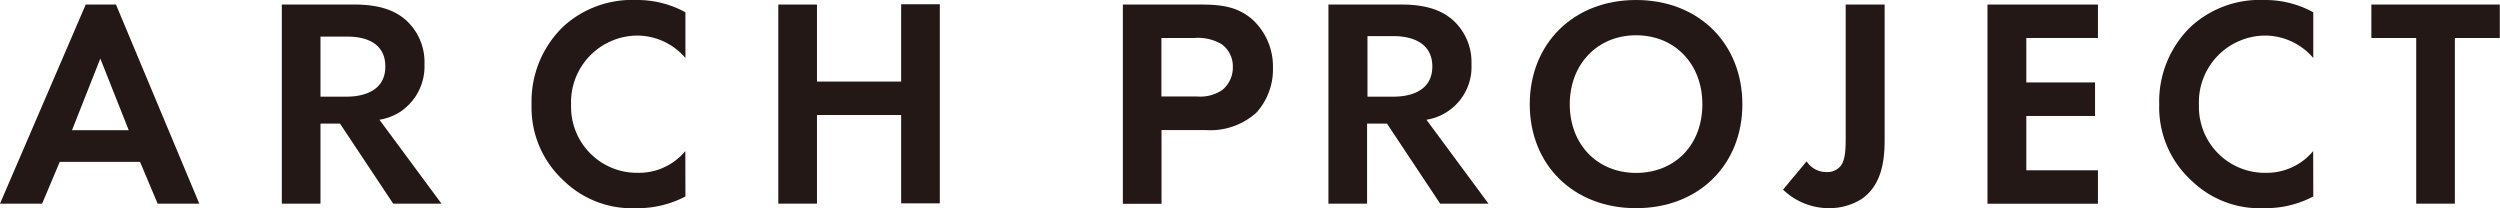
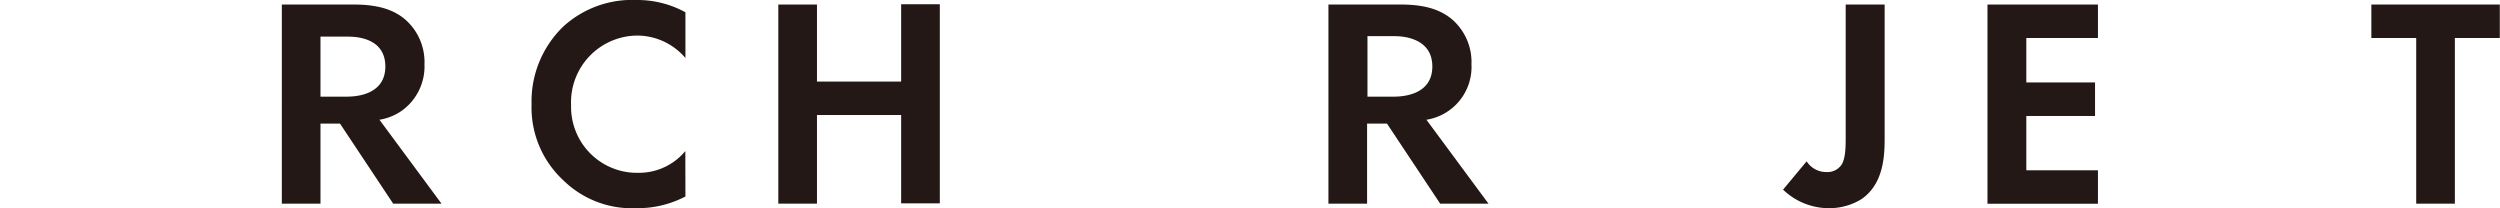
<svg xmlns="http://www.w3.org/2000/svg" id="レイヤー_1" data-name="レイヤー 1" viewBox="0 0 258.67 21.53">
  <defs>
    <style>.cls-1{fill:#231815;}</style>
  </defs>
  <title>アートボード 1</title>
-   <path class="cls-1" d="M14.49,16.75H6.18L4.36,21.07H0L8.87.47H12l8.62,20.6H16.31Zm-1.17-3.28L10.38,6.06,7.45,13.47Z" />
  <path class="cls-1" d="M36.67.47c2.84,0,4.3.74,5.25,1.54a5.85,5.85,0,0,1,2,4.64,5.64,5.64,0,0,1-2.41,4.85,5.58,5.58,0,0,1-2.25.89l6.42,8.68h-5l-5.5-8.28H33.16v8.28h-4V.47ZM33.16,10h2.71c.77,0,4-.09,4-3.12s-3.15-3.09-3.89-3.09H33.16Z" />
  <path class="cls-1" d="M70.92,20.33a10.66,10.66,0,0,1-5.1,1.21,10.14,10.14,0,0,1-7.53-2.88A10.26,10.26,0,0,1,55,10.79a10.76,10.76,0,0,1,3.31-8.07A10.56,10.56,0,0,1,65.85,0a10.34,10.34,0,0,1,5.07,1.27V6a6.59,6.59,0,0,0-5-2.32,6.9,6.9,0,0,0-6.83,7.2,6.82,6.82,0,0,0,7,7,6.23,6.23,0,0,0,4.82-2.25Z" />
  <path class="cls-1" d="M84.53,8.44h8.71v-8h4v20.6h-4V11.9H84.53v9.17h-4V.47h4Z" />
-   <path class="cls-1" d="M124.17.47c2.31,0,3.92.24,5.44,1.57a6.61,6.61,0,0,1,2.1,5,6.66,6.66,0,0,1-1.7,4.6,7.1,7.1,0,0,1-5.22,1.82h-4.61v7.63h-4V.47Zm-4,9.51h3.65a4.08,4.08,0,0,0,2.62-.65,3,3,0,0,0,1.12-2.41,2.82,2.82,0,0,0-1.15-2.34,4.8,4.8,0,0,0-2.84-.65h-3.4Z" />
-   <path class="cls-1" d="M180.28,10.79c0,6.27-4.52,10.75-11,10.75s-11-4.48-11-10.75S162.79,0,169.28,0,180.28,4.51,180.28,10.79Zm-4.14,0c0-4.18-2.85-7.14-6.86-7.14s-6.86,3-6.86,7.14,2.84,7.1,6.86,7.1S176.14,15,176.14,10.79Z" />
  <path class="cls-1" d="M195,.47v13.9c0,1.82-.13,4.69-2.41,6.24a6.32,6.32,0,0,1-3.37.93,6.83,6.83,0,0,1-4.73-1.92l2.44-2.93a2.39,2.39,0,0,0,2,1.11,1.78,1.78,0,0,0,1.58-.71c.49-.71.46-2.07.46-3.34V.47Z" />
  <path class="cls-1" d="M217.07,3.93h-7.41v4.6h7.11V12h-7.11v5.62h7.41v3.46H205.64V.47h11.43Z" />
-   <path class="cls-1" d="M239.35,20.33a10.63,10.63,0,0,1-5.1,1.21,10.14,10.14,0,0,1-7.53-2.88,10.26,10.26,0,0,1-3.31-7.87,10.76,10.76,0,0,1,3.31-8.07A10.56,10.56,0,0,1,234.28,0a10.34,10.34,0,0,1,5.07,1.27V6a6.59,6.59,0,0,0-5-2.32,6.9,6.9,0,0,0-6.83,7.2,6.82,6.82,0,0,0,7,7,6.23,6.23,0,0,0,4.82-2.25Z" />
  <path class="cls-1" d="M254,3.93V21.07h-4V3.93h-4.64V.47h13.29V3.93Z" />
  <path class="cls-1" d="M145,.47c2.84,0,4.29.74,5.25,1.54a5.85,5.85,0,0,1,2,4.64,5.53,5.53,0,0,1-4.66,5.74l6.42,8.68h-5l-5.5-8.28h-2.06v8.28h-4V.47ZM141.49,10h2.71c.77,0,4-.09,4-3.12S145,3.74,144.26,3.74h-2.77Z" />
</svg>